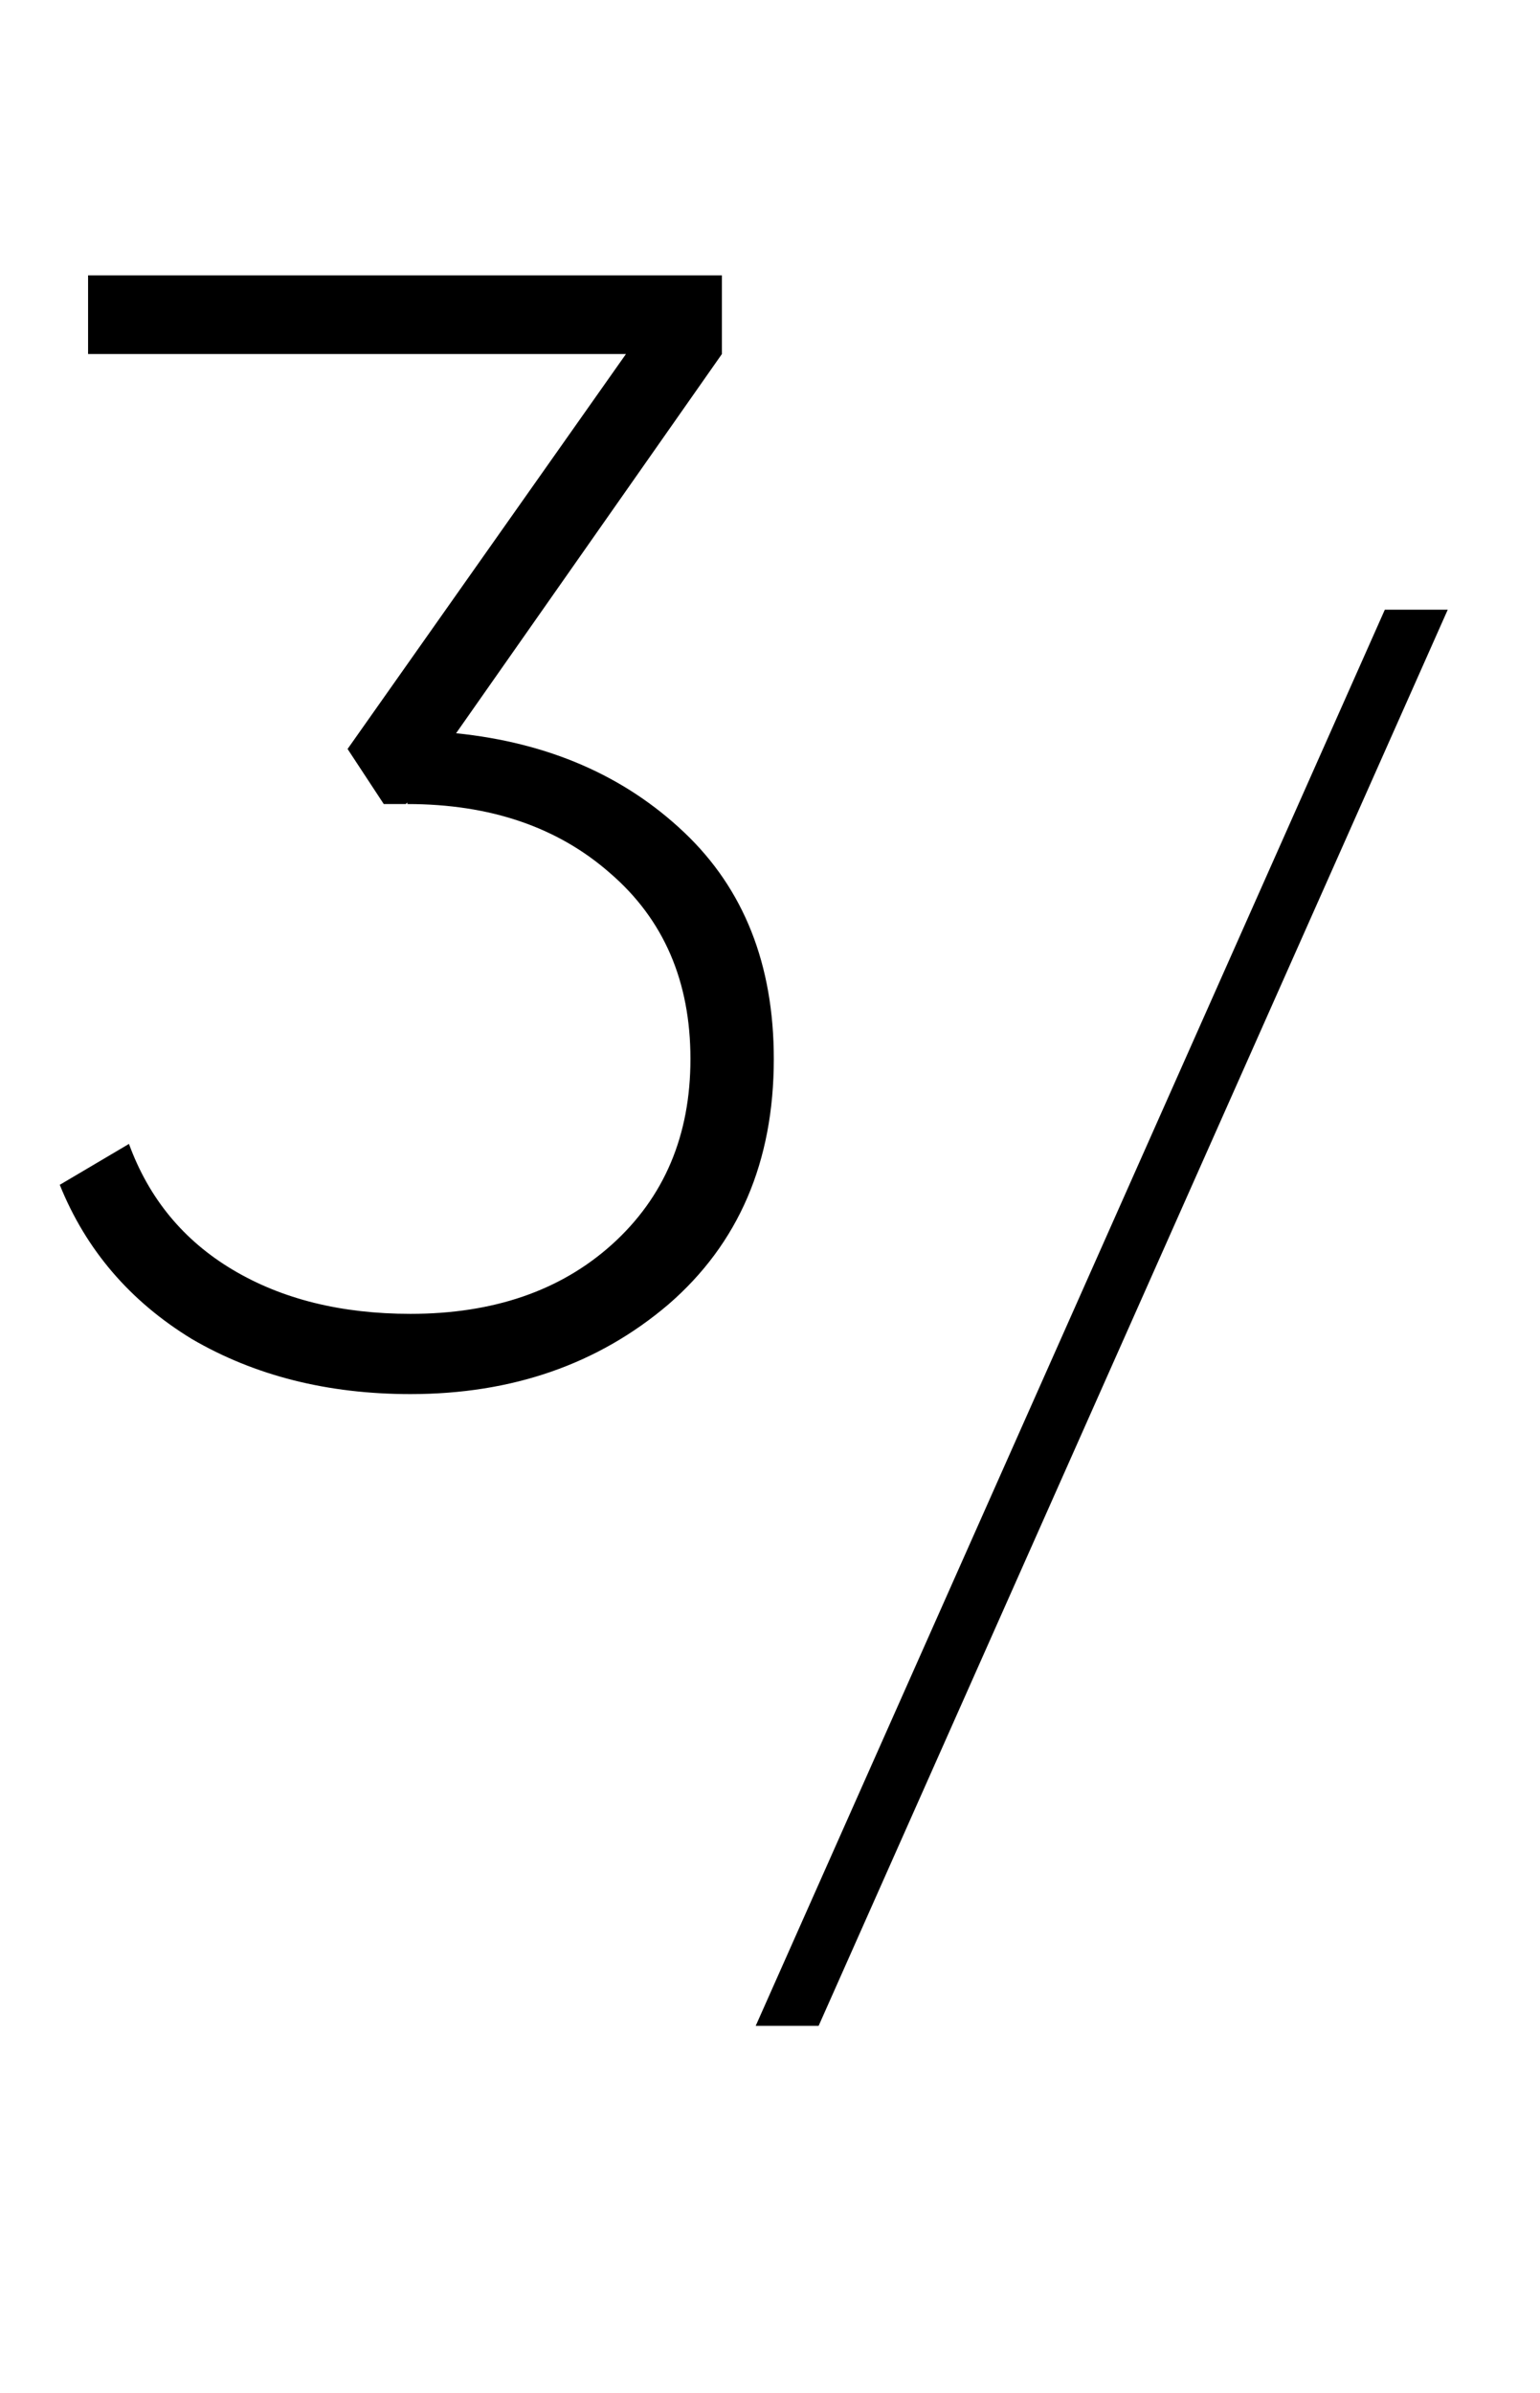
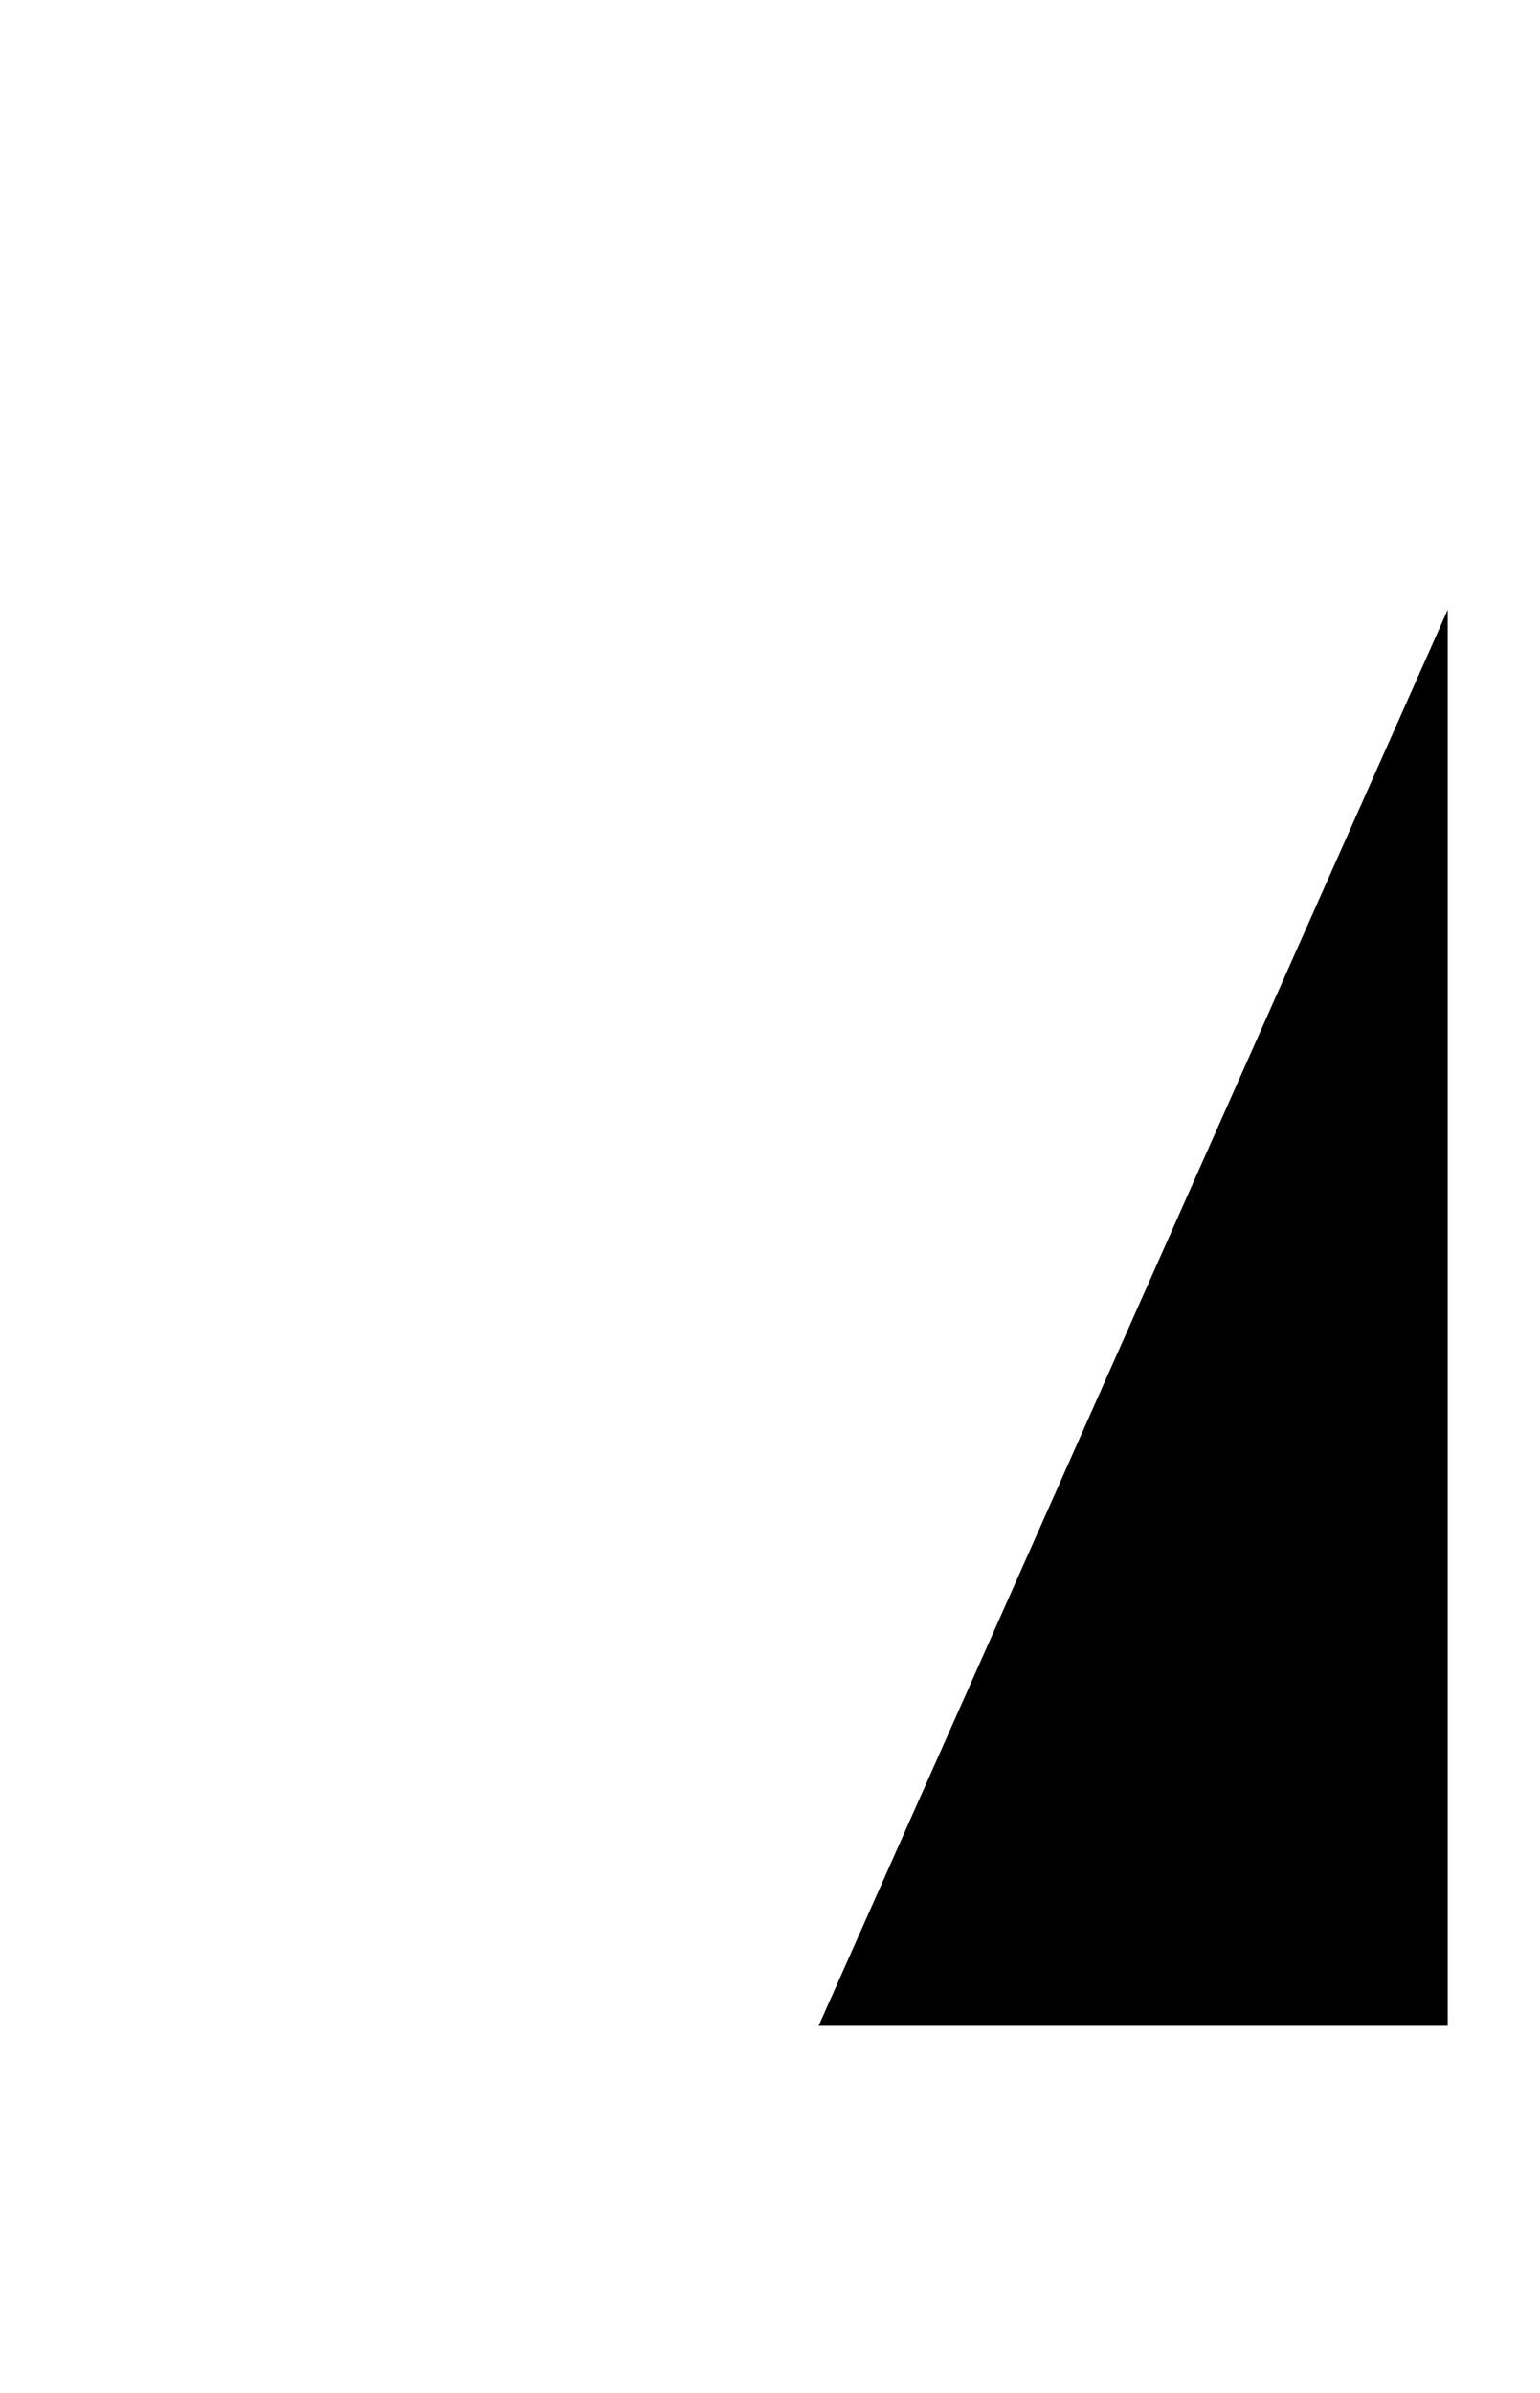
<svg xmlns="http://www.w3.org/2000/svg" width="47" height="73" viewBox="0 0 47 73" fill="none">
-   <path d="M22.032 10.8L13.92 22.368C16.736 22.656 19.056 23.664 20.88 25.392C22.704 27.12 23.616 29.424 23.616 32.304C23.616 35.44 22.544 37.936 20.4 39.792C18.256 41.616 15.632 42.528 12.528 42.528C10 42.528 7.776 41.968 5.856 40.848C3.968 39.696 2.624 38.128 1.824 36.144L3.936 34.896C4.544 36.56 5.6 37.84 7.104 38.736C8.608 39.632 10.416 40.08 12.528 40.08C15.056 40.08 17.104 39.376 18.672 37.968C20.272 36.528 21.072 34.64 21.072 32.304C21.072 29.936 20.256 28.048 18.624 26.64C17.024 25.232 14.96 24.528 12.432 24.528V24.48L12.384 24.528H11.712L10.608 22.848L19.104 10.8H2.688V8.4H22.032V10.8Z" fill="black" />
-   <path d="M44.184 18.6L24.984 61.8H23.064L42.264 18.6H44.184Z" fill="black" />
+   <path d="M44.184 18.6L24.984 61.8H23.064H44.184Z" fill="black" />
</svg>